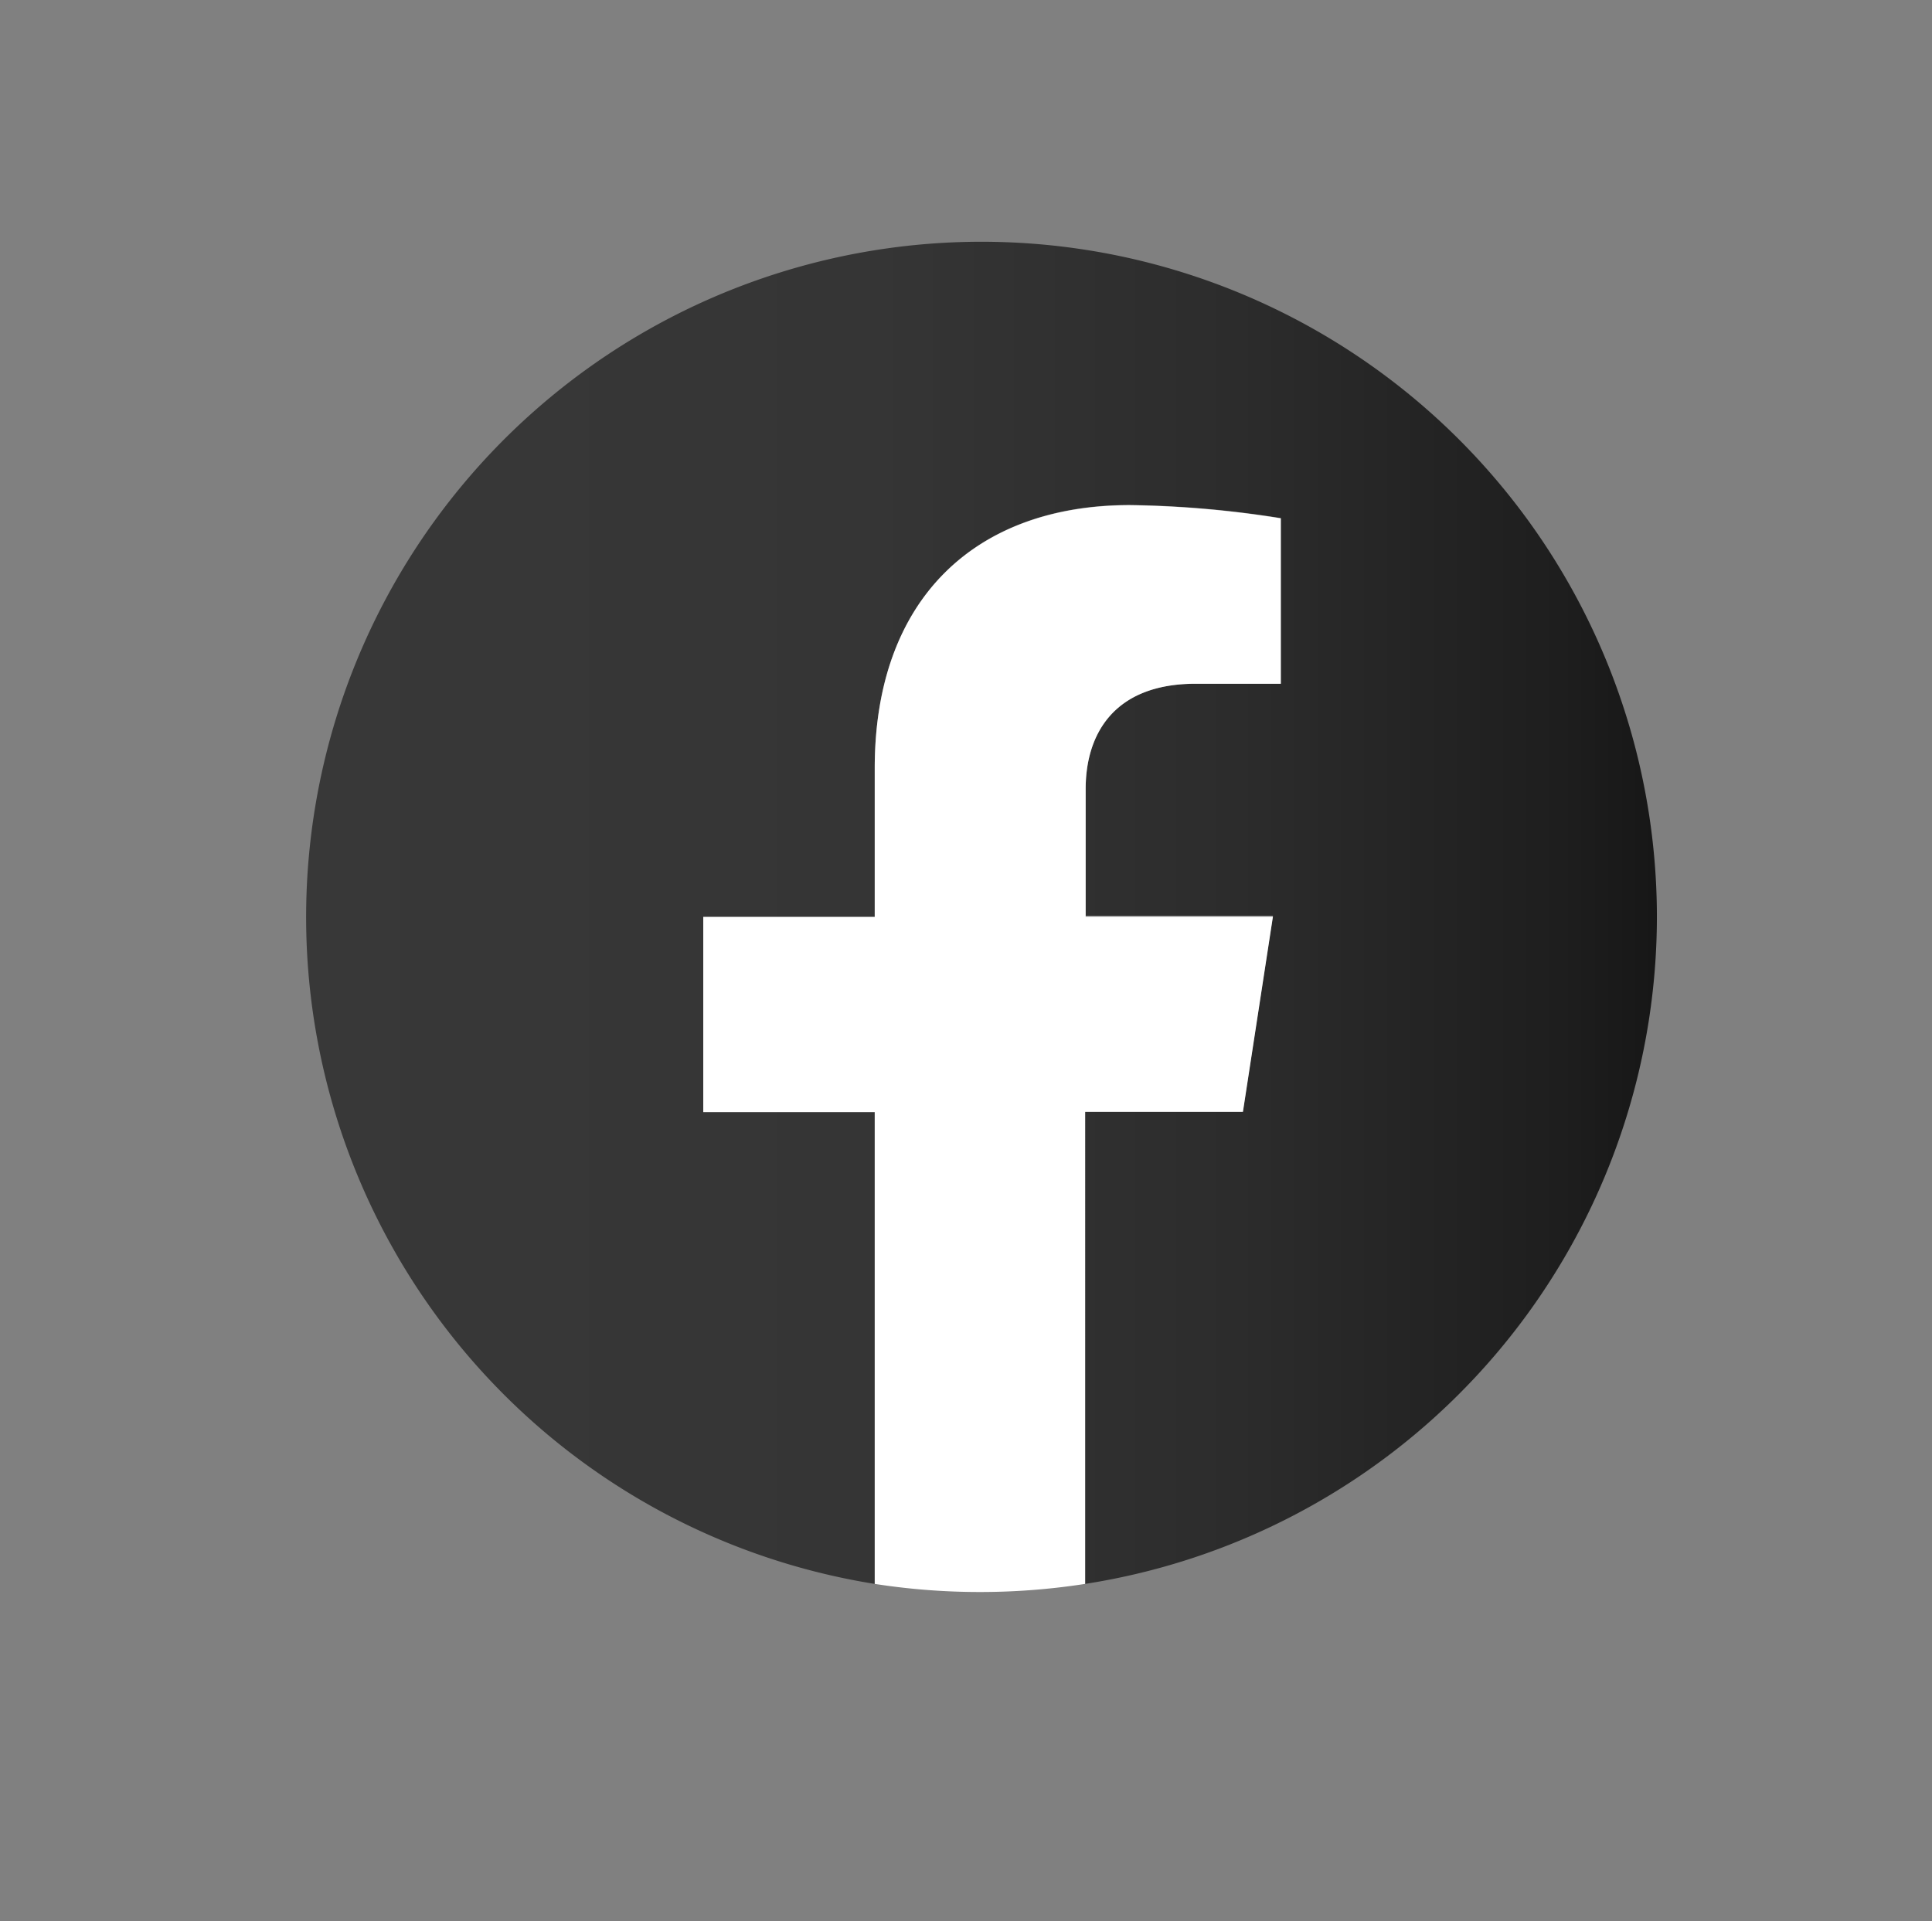
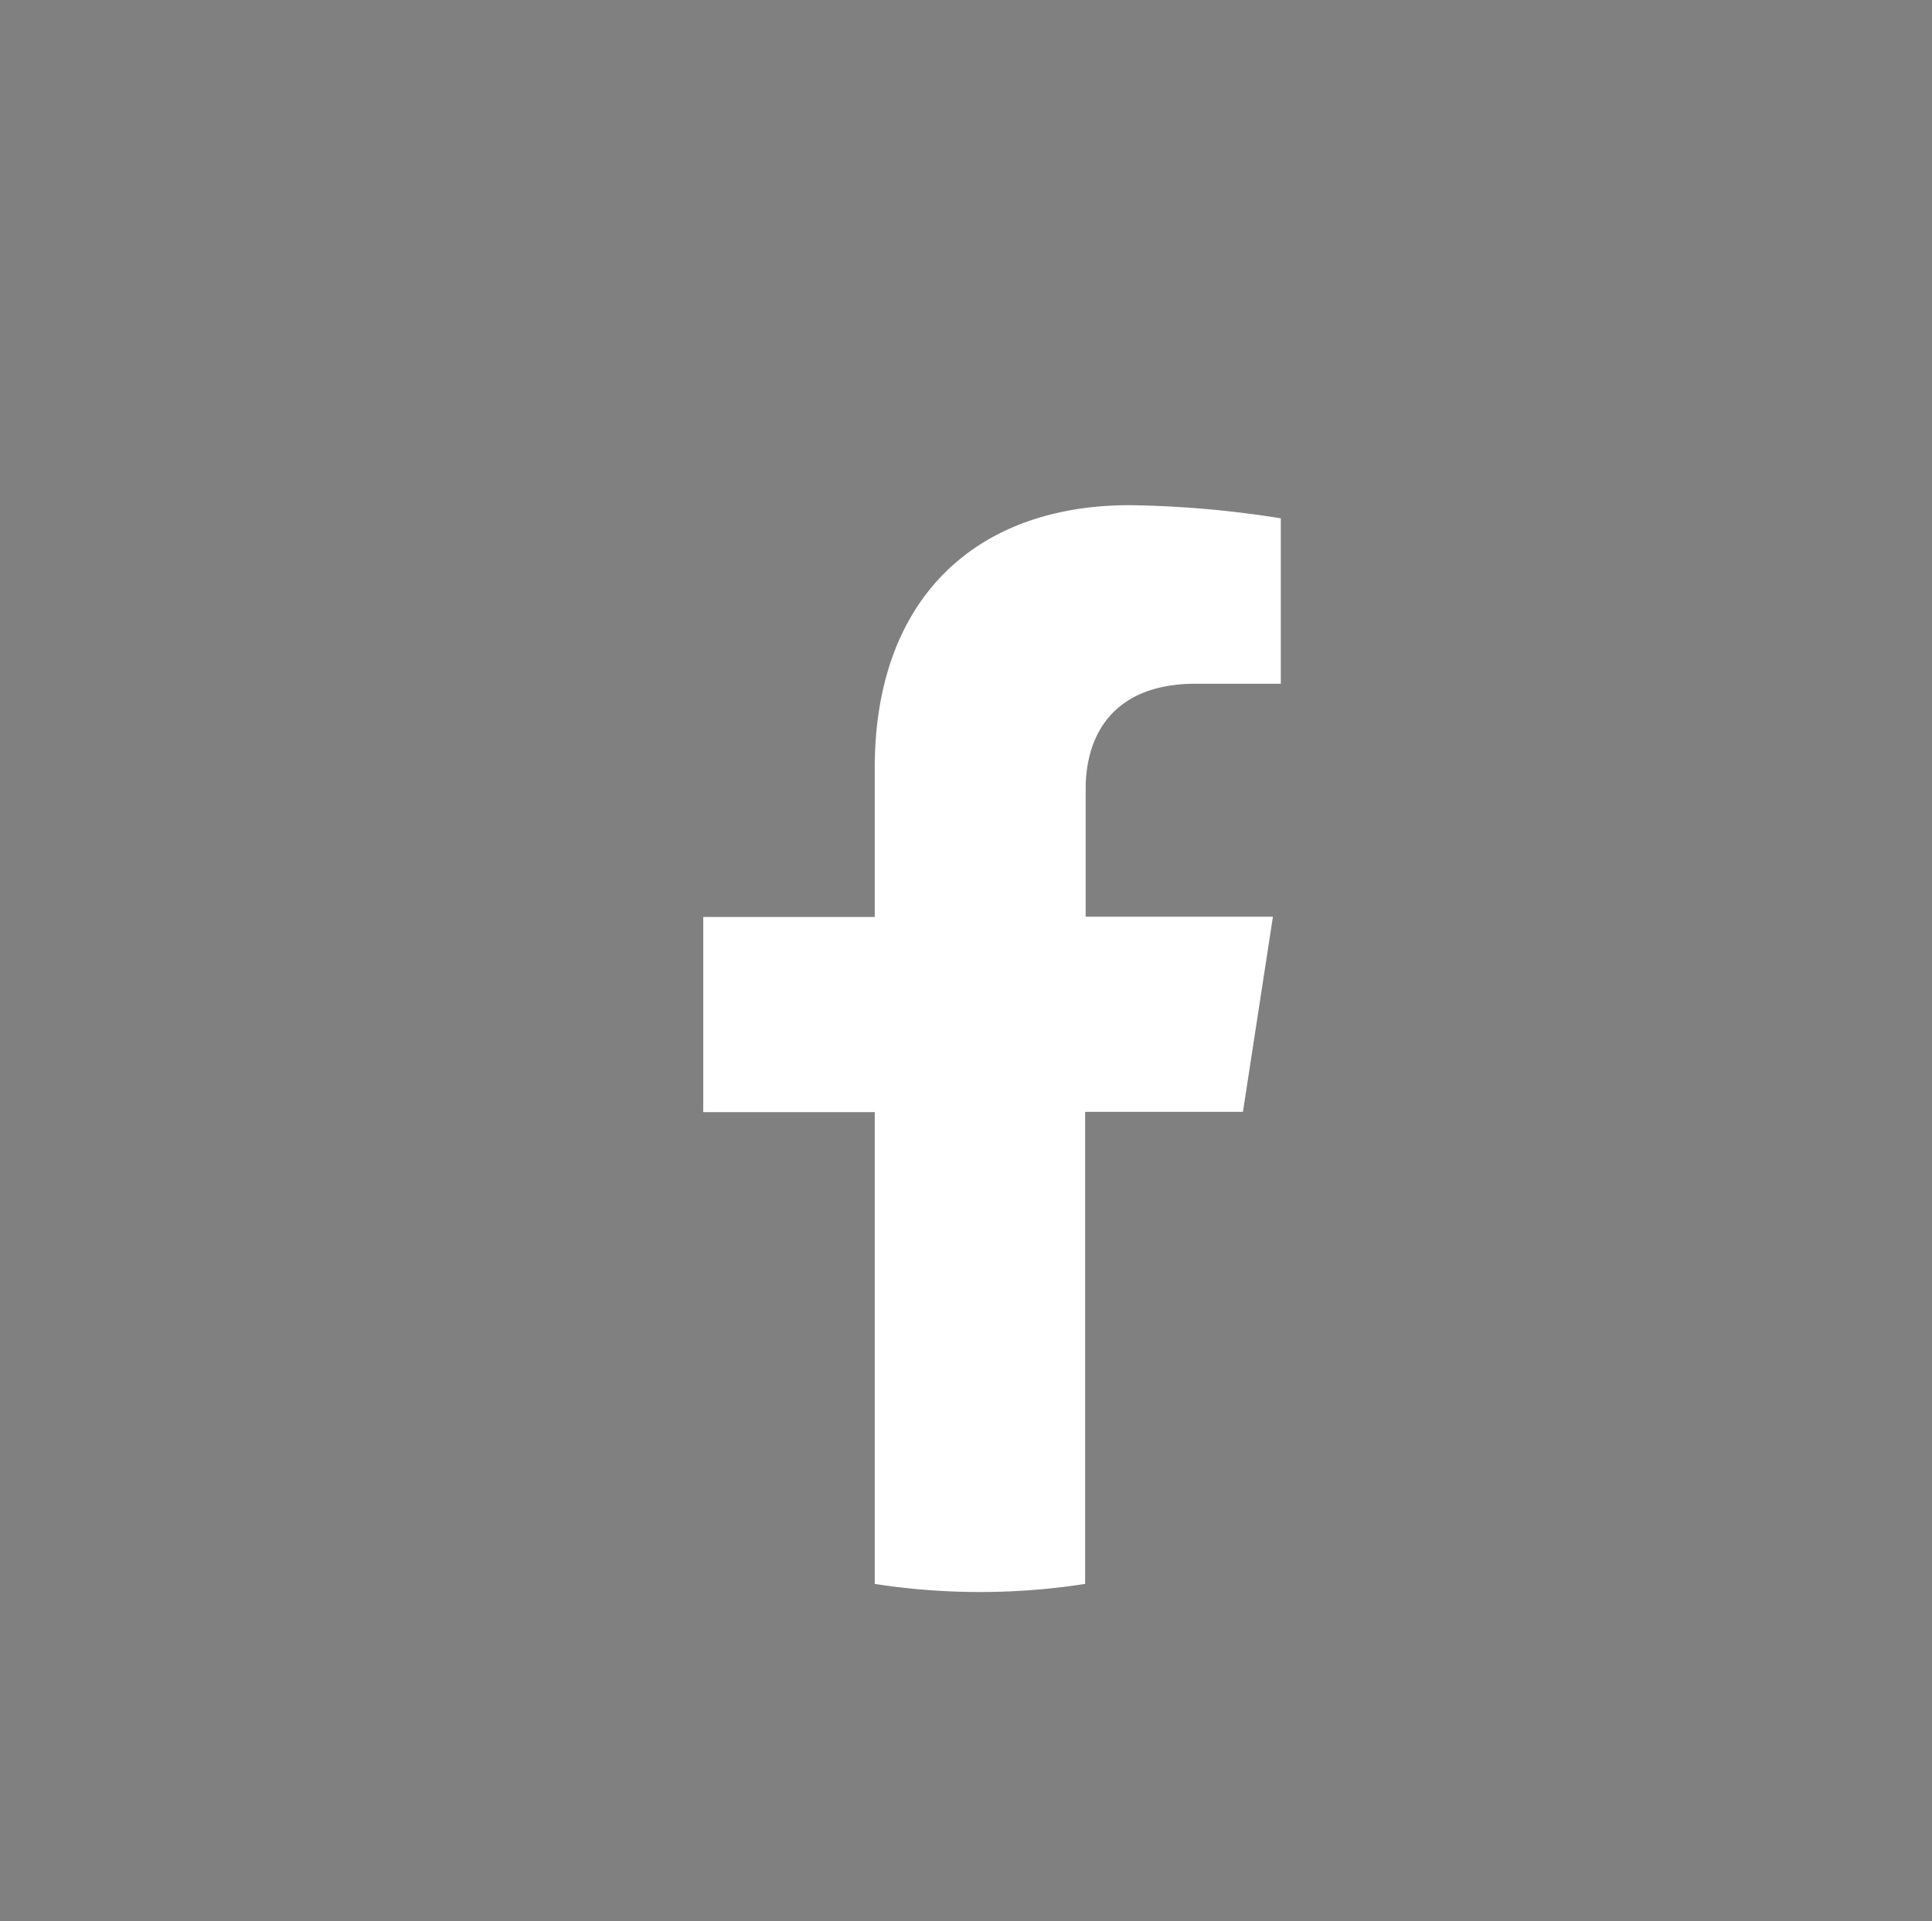
<svg xmlns="http://www.w3.org/2000/svg" viewBox="0 0 73.46 73.05">
  <rect x="0" y="0" width="73.46" height="73.05" fill="#808080" stroke="none" />
  <defs>
    <style>.cls-1{fill:url(#linear-gradient);}.cls-2{fill:#fff;}</style>
    <linearGradient id="linear-gradient" x1="11.59" y1="34.7" x2="62.95" y2="34.7" gradientUnits="userSpaceOnUse">
      <stop offset="0" stop-color="#383838" />
      <stop offset="0.42" stop-color="#353535" />
      <stop offset="0.69" stop-color="#2c2c2c" />
      <stop offset="0.93" stop-color="#1e1e1e" />
      <stop offset="1" stop-color="#171717" />
    </linearGradient>
  </defs>
  <g id="facebook">
-     <path class="cls-1" d="M63,34.86A25.68,25.68,0,1,0,33.26,60.23V42.28H26.74V34.86h6.52V29.2c0-6.43,3.83-10,9.7-10a39.41,39.41,0,0,1,5.74.5V26H45.47c-3.19,0-4.19,2-4.19,4v4.82H48.4l-1.14,7.42h-6V60.23A25.69,25.69,0,0,0,63,34.86Z" />
    <path class="cls-2" d="M47.26,42.28l1.14-7.42H41.28V30c0-2,1-4,4.19-4H48.7V19.71a39.41,39.41,0,0,0-5.74-.5c-5.87,0-9.7,3.56-9.7,10v5.66H26.74v7.42h6.52V60.23a26.09,26.09,0,0,0,8,0V42.28Z" />
  </g>
</svg>